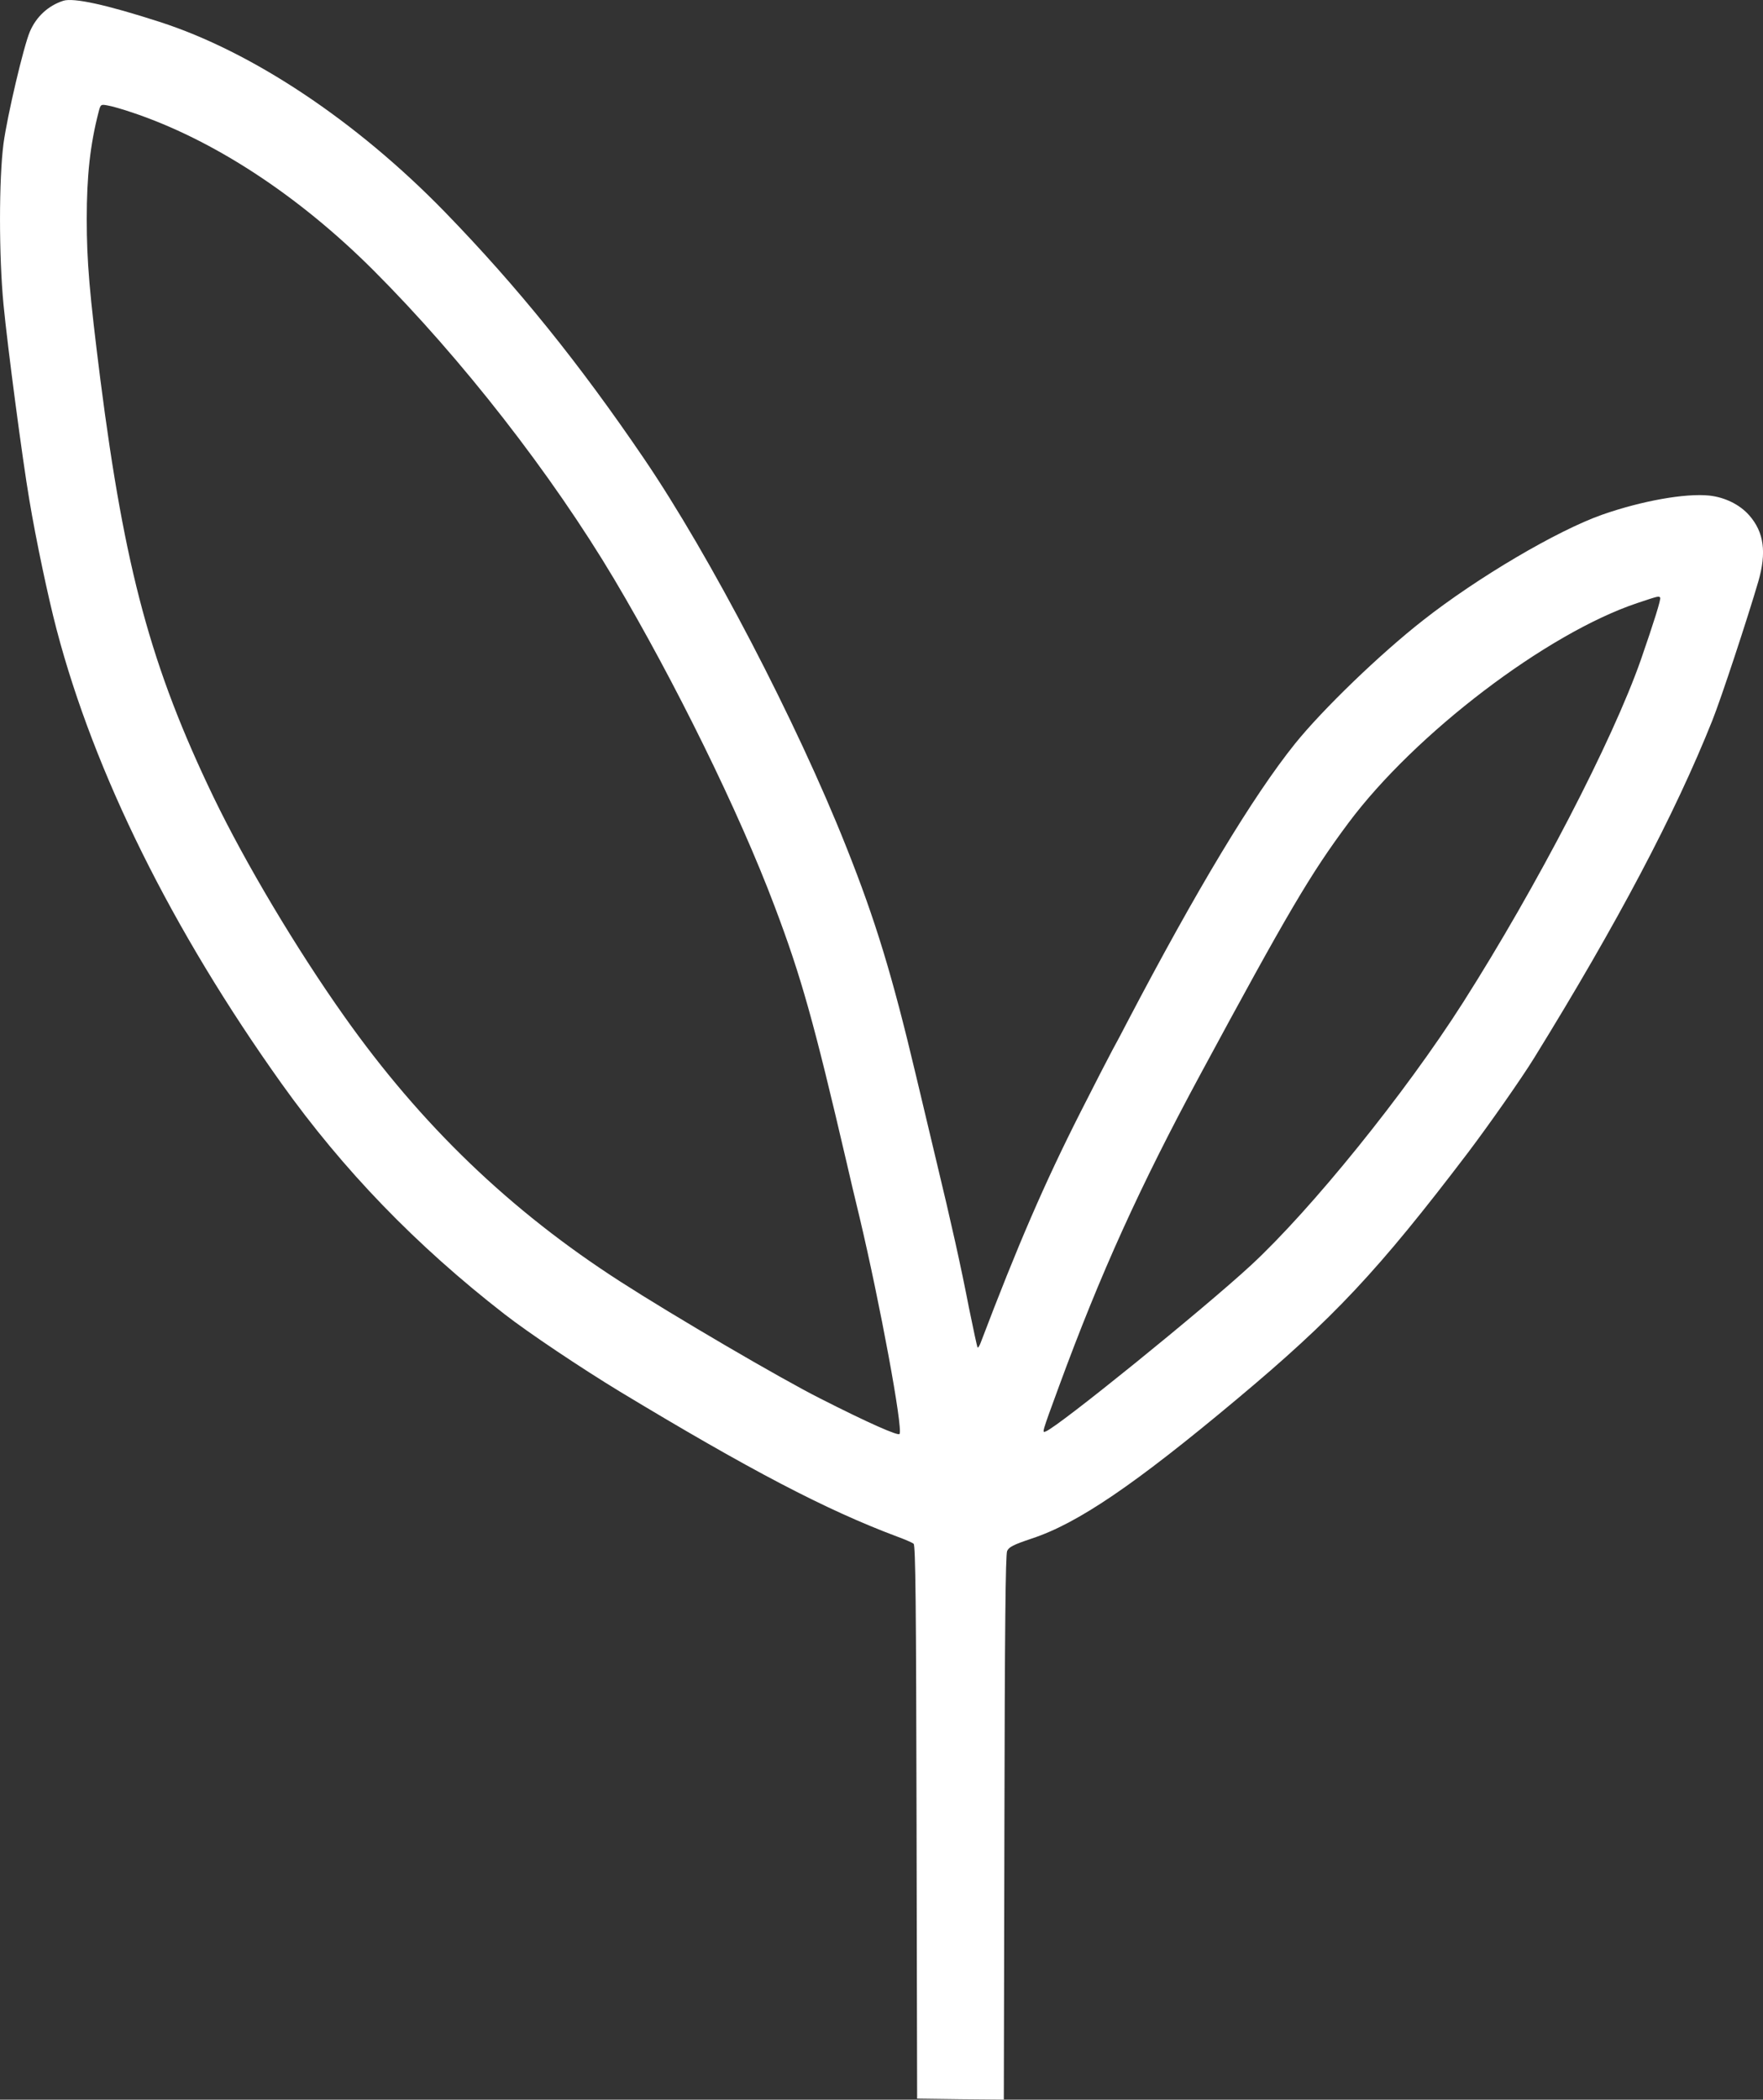
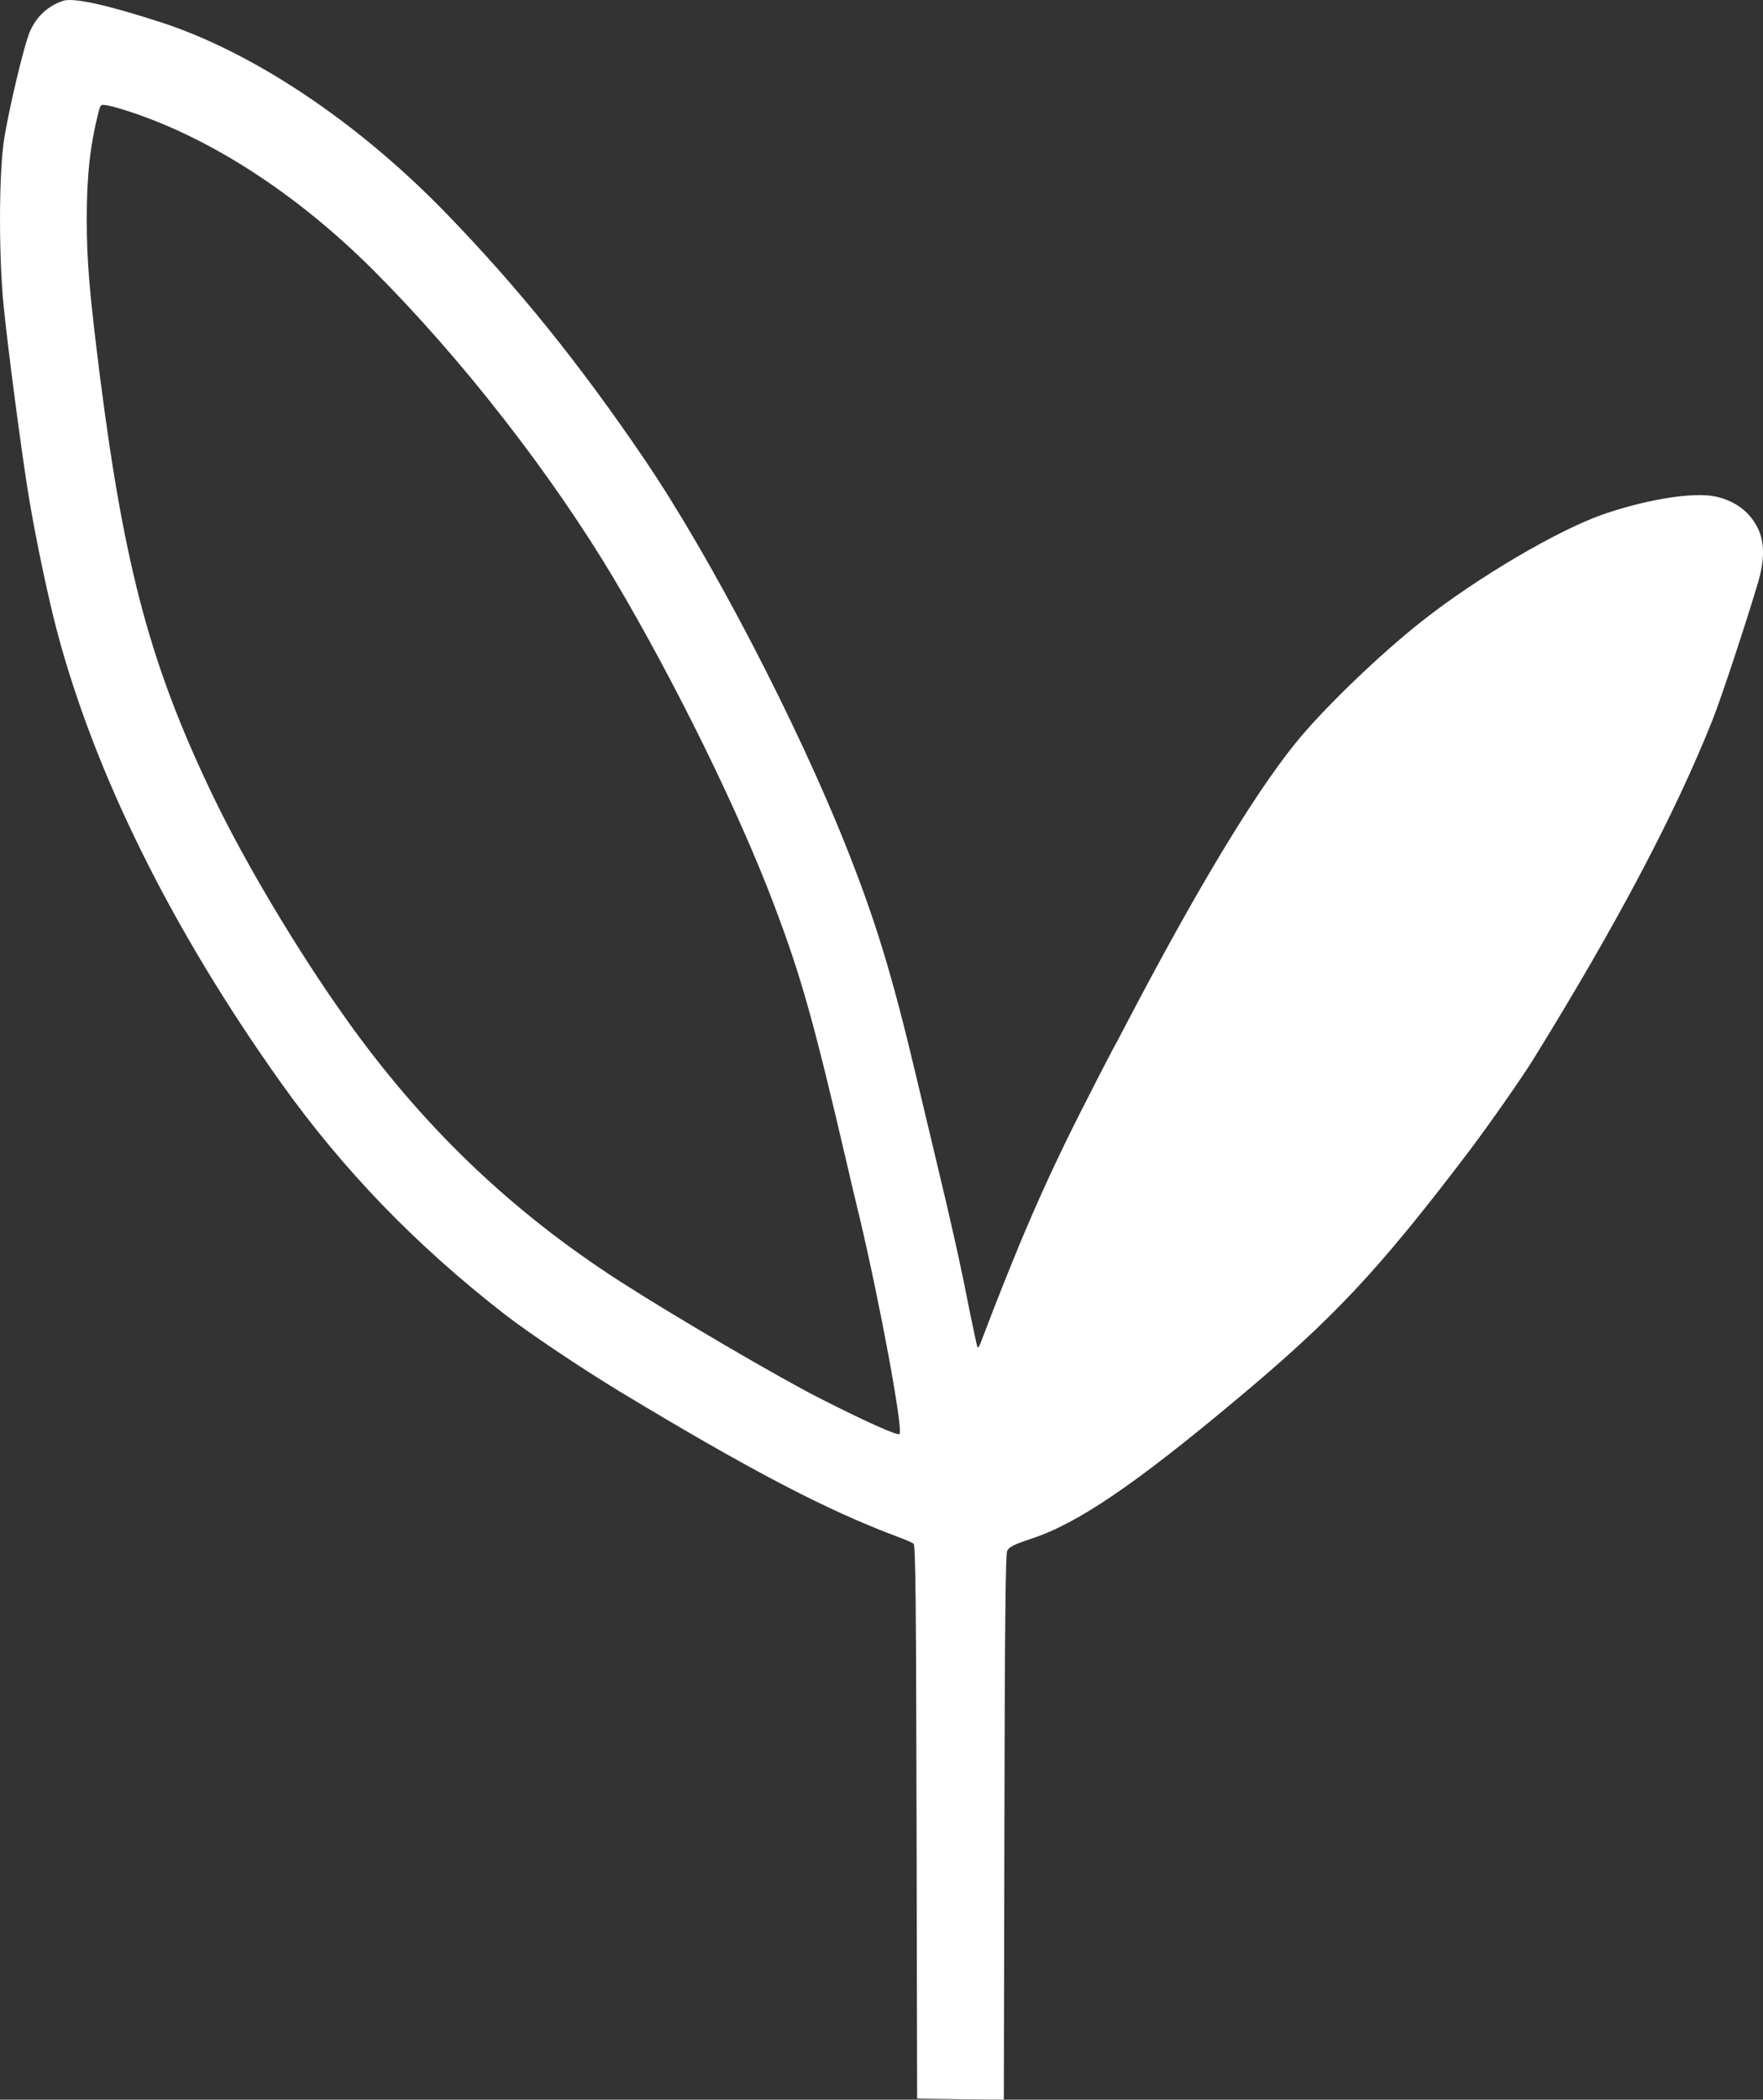
<svg xmlns="http://www.w3.org/2000/svg" id="uuid-a81a01f3-82e4-43b7-b0e5-4bb23d212585" viewBox="0 0 335.96 400">
  <rect x="0" y="0" width="335.96" height="400" fill="#333333" stroke="none" />
  <defs>
    <style>.uuid-82752b7f-3be4-43c5-8260-acf389e9d9fe{fill:#fff;stroke-width:0px;}</style>
  </defs>
-   <path class="uuid-82752b7f-3be4-43c5-8260-acf389e9d9fe" d="M316.36,113.85c.22.19-1.19,4.68-3.68,11.86-5.43,15.47-19.82,43.18-33.88,65.27-11.01,17.29-28.94,39.46-40.46,50.1-9.15,8.44-36.63,30.68-39.05,31.61-.74.3-.82.48,2.49-8.52,7.92-21.57,15.43-38.12,26.93-59.43,16.7-30.94,21.05-38.31,28.23-47.94,12.72-17.07,37.82-36.15,55.08-41.92,4.13-1.38,4.05-1.34,4.35-1.04M25.07,21.39c15.51,5.17,31.8,15.81,46.12,30.13,16.81,16.81,33.92,38.79,45.82,58.76,11.6,19.53,23.84,44.44,30.57,62.3,5.1,13.46,7.51,22.09,13.8,49.09.45,2.04,1.56,6.66,2.42,10.23,3.9,16.44,8.29,40.17,7.62,41.28-.26.41-5.99-2.12-15.06-6.73-7.62-3.83-28-15.77-38.12-22.28-21.01-13.5-38.01-29.86-52.66-50.58-9.07-12.79-18.86-29.23-24.92-41.8-11.86-24.66-16.89-43.25-21.53-79.44-2.08-16.48-2.6-22.5-2.6-30.64s.63-14.1,2.27-20.42c.37-1.41.41-1.45,1.75-1.19.74.11,2.79.71,4.54,1.3M12.05.15c-2.86.93-5.13,3.01-6.36,5.88C4.5,8.81,1.38,22.09.67,27.34c-.89,6.81-.89,21.46,0,30.68.78,8.11,3.61,29.53,4.91,37.15,1.26,7.59,3.61,18.71,5.21,24.77,7.18,27.34,21.98,57.2,42.85,86.47,11.79,16.51,25.62,30.83,42.47,43.92,4.57,3.57,14.88,10.45,21.94,14.73,24.88,15.03,39.42,22.61,52.81,27.63,1.53.56,3.01,1.19,3.24,1.41.37.26.48,11.49.56,53.04l.11,52.66,8.26.11,8.26.07.11-51.77c.07-37.94.22-52.07.52-52.74.37-.78,1.19-1.19,4.72-2.38,8.7-2.86,19.56-10.23,38.94-26.44,18.56-15.51,27.04-24.55,44.15-47.05,3.94-5.21,10.23-14.17,12.61-18.04,15.88-25.7,26.85-46.49,33.95-64.27,1.71-4.28,6.69-19.38,8.78-26.52,1.6-5.54,1.08-9.37-1.71-12.57-1.82-2.08-4.65-3.46-7.62-3.79-4.57-.48-12.87,1-20.42,3.64-8.55,3.01-23.73,11.94-34.14,20.12-8.18,6.4-19.12,16.96-24.4,23.51-8.03,10-18.78,27.86-31.95,53-.89,1.75-2.19,4.17-2.86,5.39-.67,1.23-3.38,6.51-6.02,11.71-6.92,13.65-12.01,25.44-19.08,44.04-.22.6-.48.97-.59.89-.07-.11-.82-3.53-1.64-7.59-1.52-7.85-3.31-15.92-6.32-28.41-1.01-4.2-2.68-11.23-3.72-15.62-4.57-19.3-7.74-29.72-13.39-43.89-9.41-23.66-25.89-55.31-38.49-73.83-12.31-18.11-24.06-32.69-37.97-47.01C67.91,23.06,48.09,9.86,30.42,4.17,20.27.89,13.98-.48,12.05.15" />
+   <path class="uuid-82752b7f-3be4-43c5-8260-acf389e9d9fe" d="M316.36,113.85M25.07,21.39c15.51,5.17,31.8,15.81,46.12,30.13,16.81,16.81,33.92,38.79,45.82,58.76,11.6,19.53,23.84,44.44,30.57,62.3,5.1,13.46,7.51,22.09,13.8,49.09.45,2.04,1.56,6.66,2.42,10.23,3.9,16.44,8.29,40.17,7.62,41.28-.26.41-5.99-2.12-15.06-6.73-7.62-3.83-28-15.77-38.12-22.28-21.01-13.5-38.01-29.86-52.66-50.58-9.07-12.79-18.86-29.23-24.92-41.8-11.86-24.66-16.89-43.25-21.53-79.44-2.08-16.48-2.6-22.5-2.6-30.64s.63-14.1,2.27-20.42c.37-1.41.41-1.45,1.75-1.19.74.11,2.79.71,4.54,1.3M12.05.15c-2.86.93-5.13,3.01-6.36,5.88C4.5,8.81,1.38,22.09.67,27.34c-.89,6.81-.89,21.46,0,30.68.78,8.11,3.61,29.53,4.91,37.15,1.26,7.59,3.61,18.71,5.21,24.77,7.18,27.34,21.98,57.2,42.85,86.47,11.79,16.51,25.62,30.83,42.47,43.92,4.57,3.57,14.88,10.45,21.94,14.73,24.88,15.03,39.42,22.61,52.81,27.63,1.53.56,3.01,1.19,3.24,1.41.37.26.48,11.49.56,53.04l.11,52.66,8.26.11,8.26.07.11-51.77c.07-37.94.22-52.07.52-52.74.37-.78,1.19-1.19,4.72-2.38,8.7-2.86,19.56-10.23,38.94-26.44,18.56-15.51,27.04-24.55,44.15-47.05,3.94-5.21,10.23-14.17,12.61-18.04,15.88-25.7,26.85-46.49,33.95-64.27,1.71-4.28,6.69-19.38,8.78-26.52,1.6-5.54,1.08-9.37-1.71-12.57-1.82-2.08-4.65-3.46-7.62-3.79-4.57-.48-12.87,1-20.42,3.64-8.55,3.01-23.73,11.94-34.14,20.12-8.18,6.4-19.12,16.96-24.4,23.51-8.03,10-18.78,27.86-31.95,53-.89,1.75-2.19,4.17-2.86,5.39-.67,1.23-3.38,6.51-6.02,11.71-6.92,13.65-12.01,25.44-19.08,44.04-.22.6-.48.97-.59.89-.07-.11-.82-3.53-1.64-7.59-1.52-7.85-3.31-15.92-6.32-28.41-1.01-4.2-2.68-11.23-3.72-15.62-4.57-19.3-7.74-29.72-13.39-43.89-9.41-23.66-25.89-55.31-38.49-73.83-12.31-18.11-24.06-32.69-37.97-47.01C67.91,23.06,48.09,9.86,30.42,4.17,20.27.89,13.98-.48,12.05.15" />
</svg>